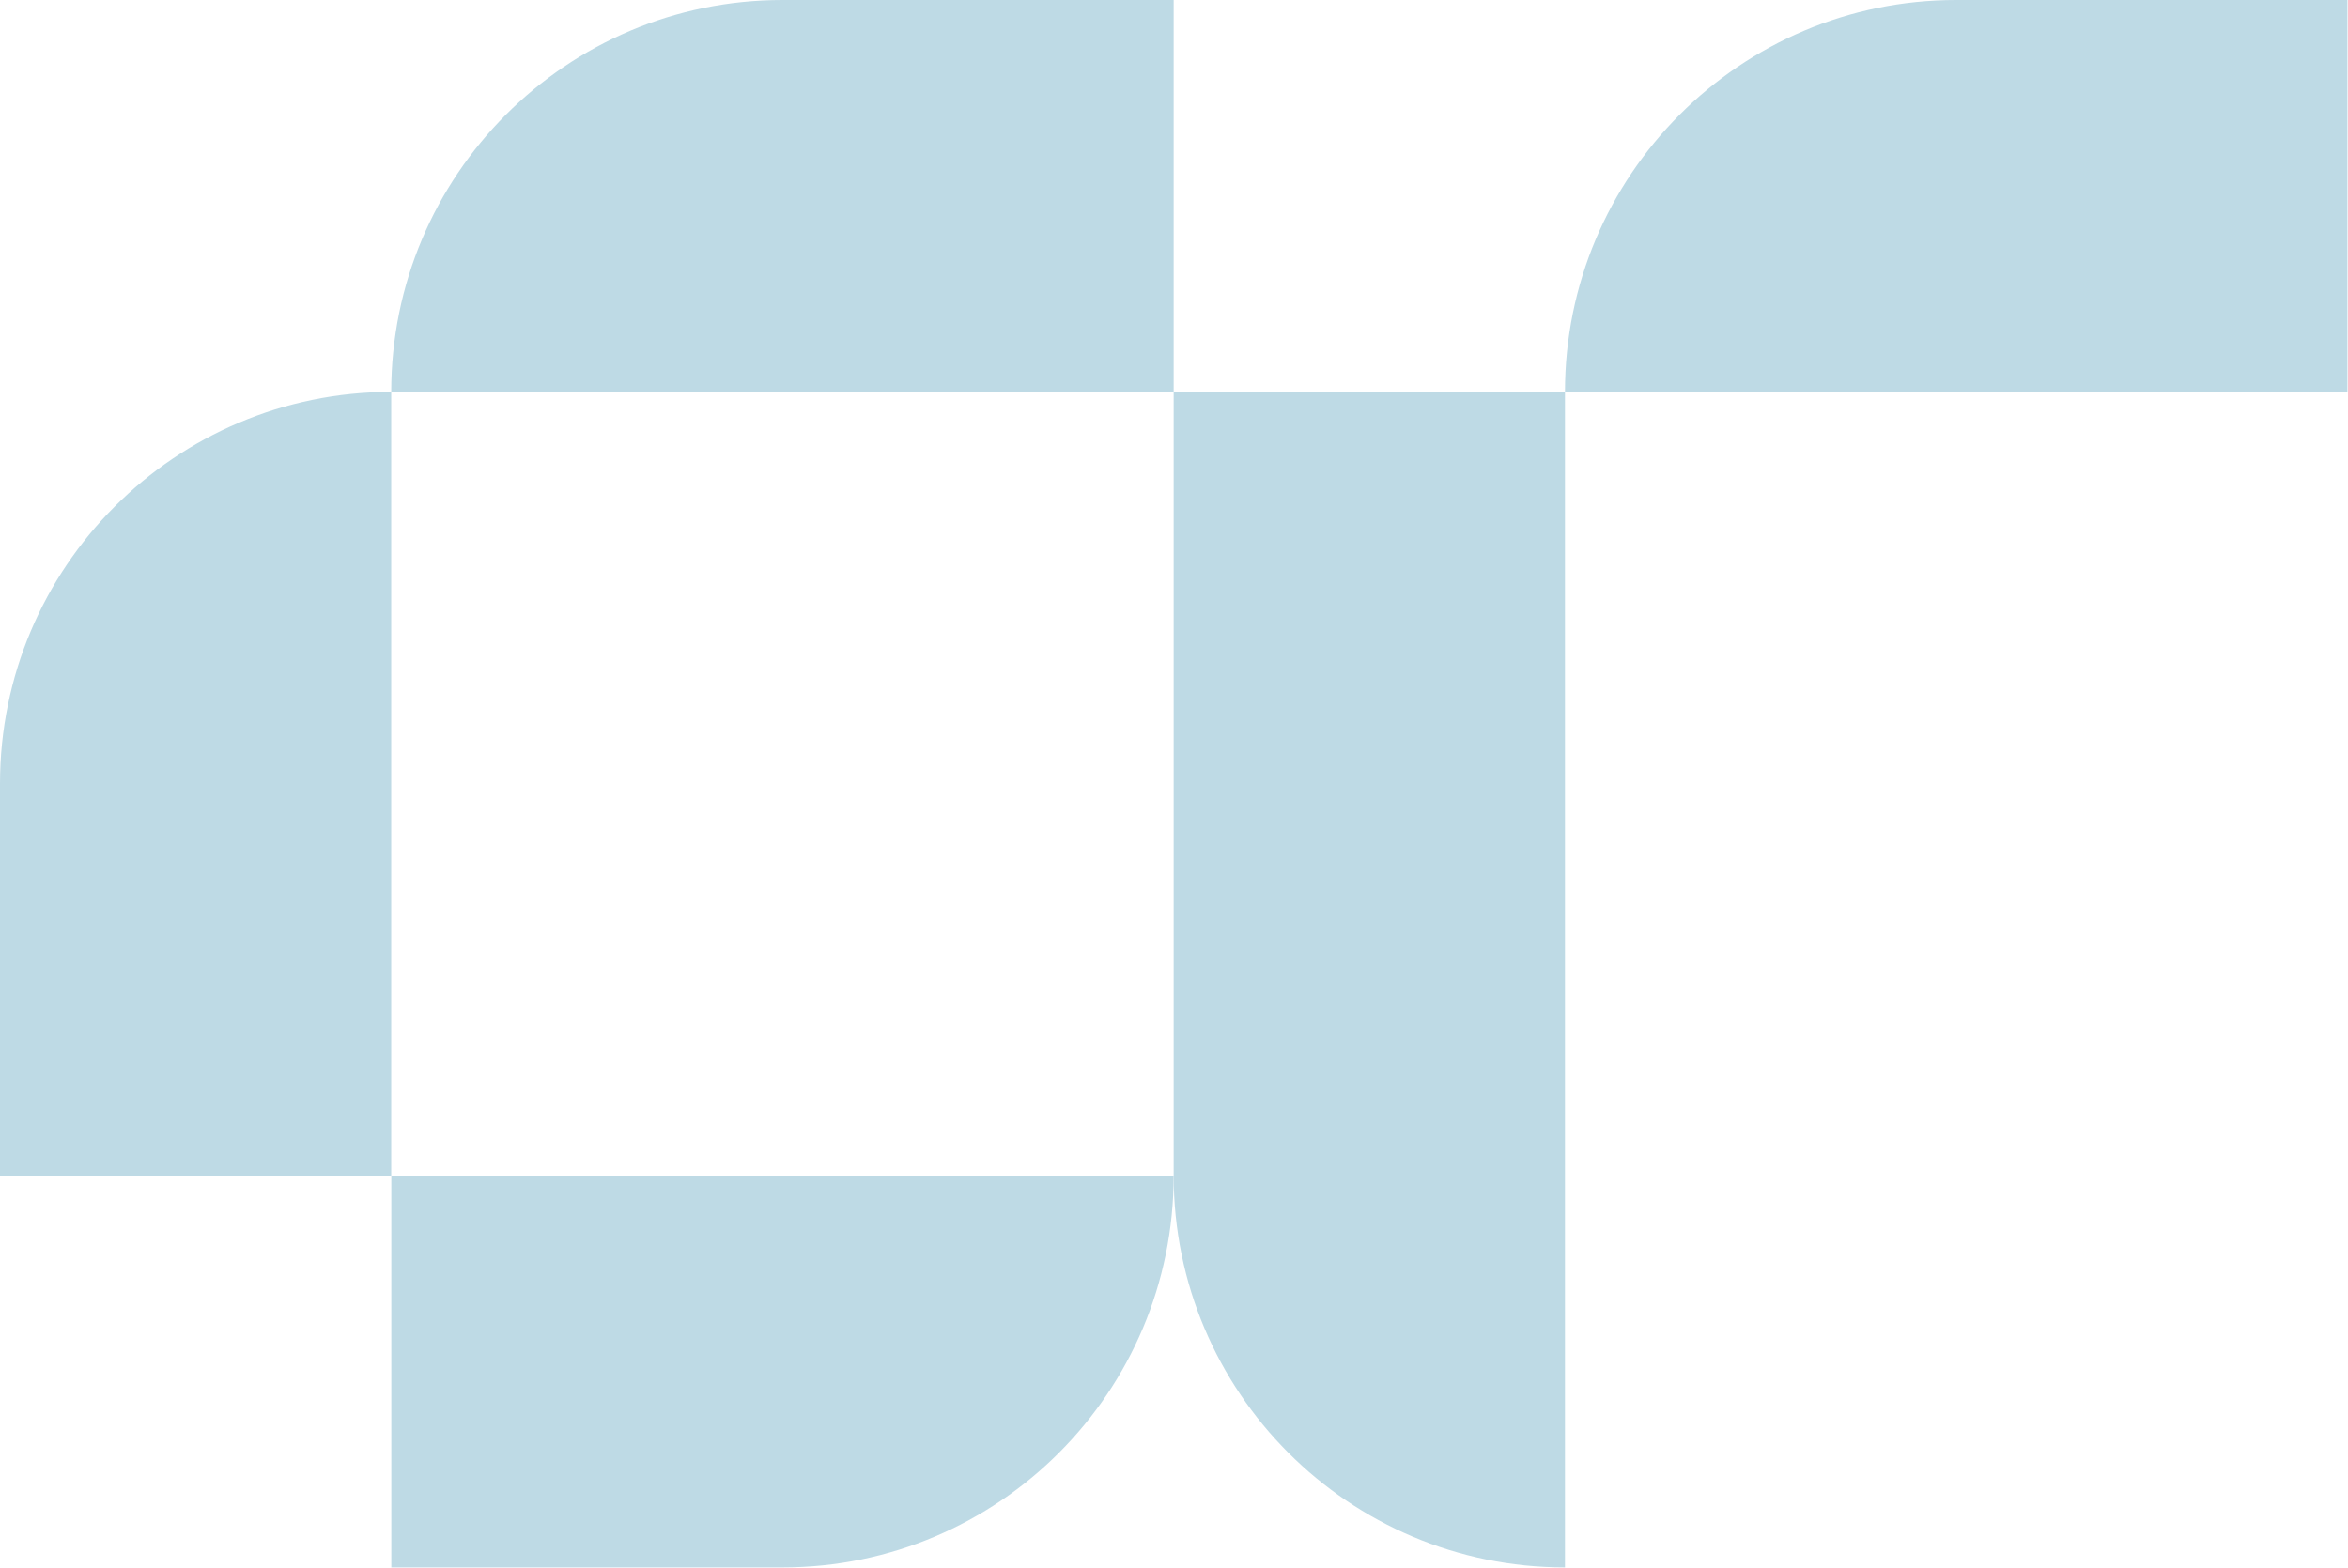
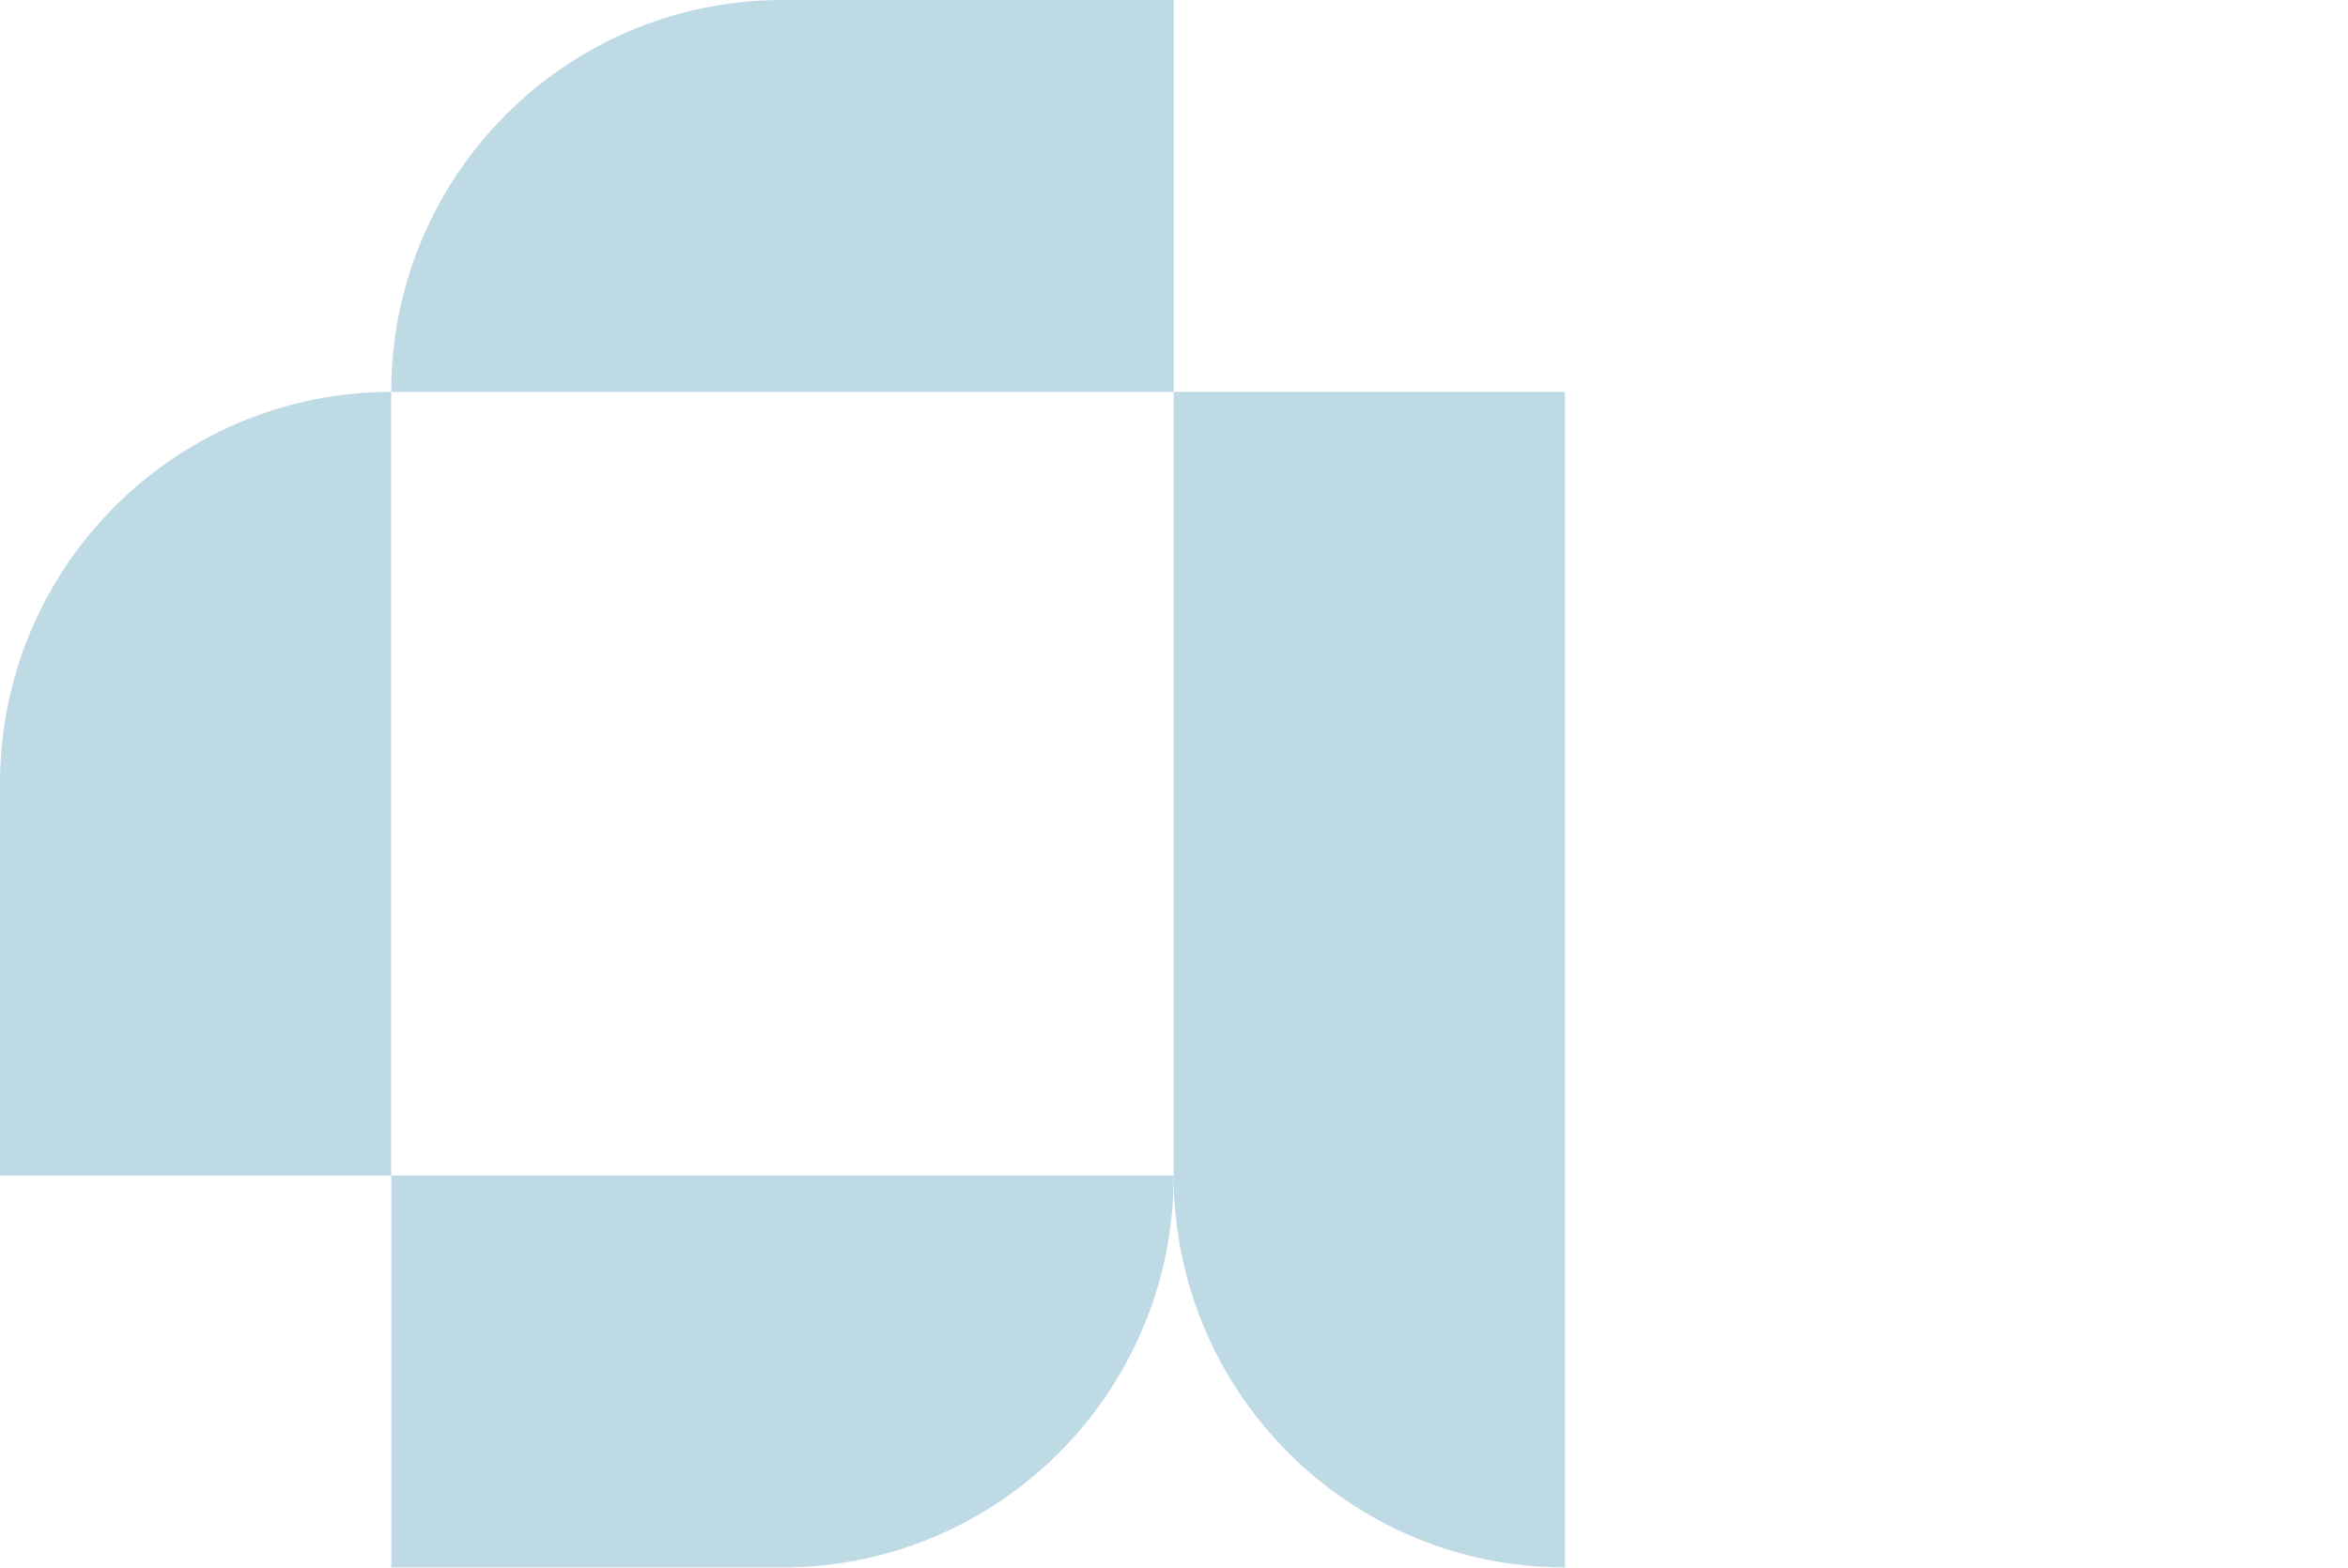
<svg xmlns="http://www.w3.org/2000/svg" version="1.1" id="svg1" width="3779.527" height="2524.432" viewBox="0 0 3779.527 2524.432">
  <defs id="defs1" />
  <g id="g1">
    <path id="path1" d="M 472.422,473.383 C 211.508,473.383 0,685.254 0,946.664 v 473.383 h 472.422 z" style="fill:#bedae5;fill-opacity:1;fill-rule:nonzero;stroke:none" transform="scale(1.333)" />
    <path id="path2" d="M 1417.27,1420.047 H 472.531 v 473.277 h 472.313 c 0,0 0.109,0 0.109,0 260.867,-0.058 472.32,-211.906 472.32,-473.277 v 0 z" style="fill:#bedae5;fill-opacity:1;fill-rule:nonzero;stroke:none" transform="scale(1.333)" />
-     <path id="path3" d="m 1889.797,473.383 h 944.848 V 0 h -472.422 c -260.918,0 -472.426,211.977 -472.426,473.383 z" style="fill:#bedae5;fill-opacity:1;fill-rule:nonzero;stroke:none" transform="scale(1.333)" />
    <path id="path4" d="m 1417.27,473.383 v 946.664 c 0,261.465 211.613,473.277 472.527,473.277 V 473.383 Z" style="fill:#bedae5;fill-opacity:1;fill-rule:nonzero;stroke:none" transform="scale(1.333)" />
    <path id="path5" d="M 944.844,0 C 683.93,0 472.422,211.922 472.422,473.383 H 1417.27 V 0 Z" style="fill:#bedae5;fill-opacity:1;fill-rule:nonzero;stroke:none" transform="scale(1.333)" />
  </g>
</svg>